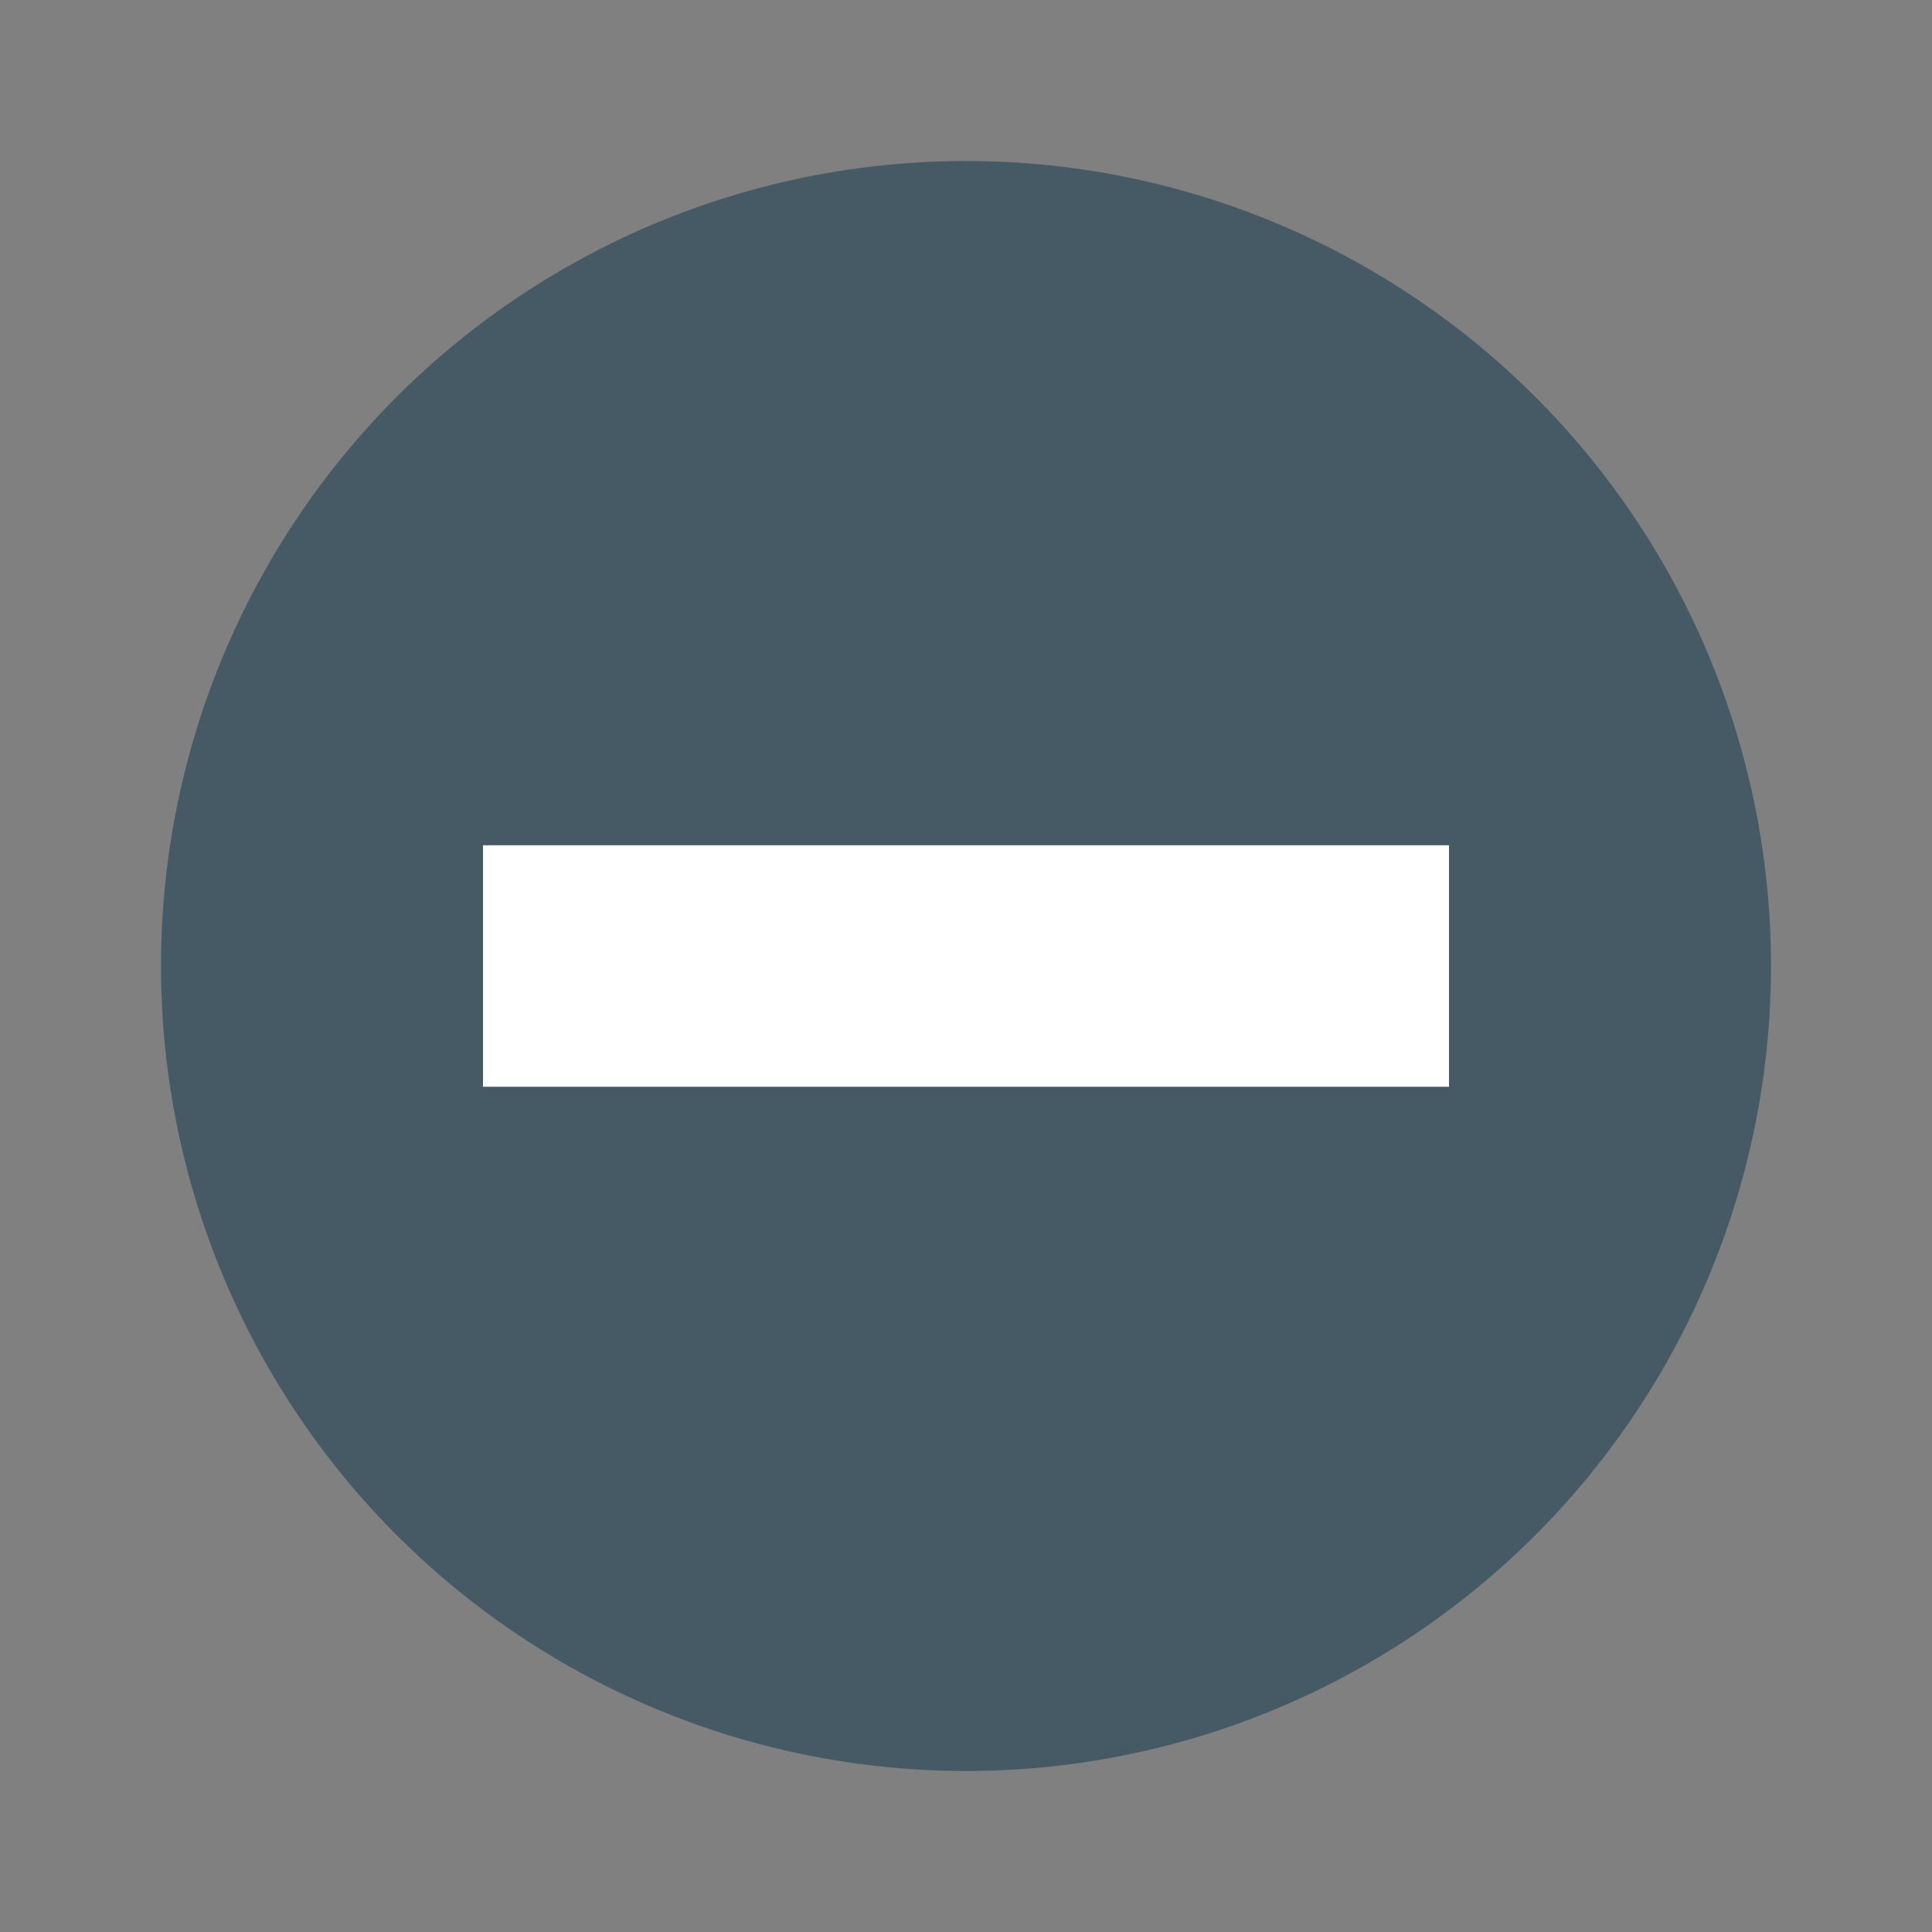
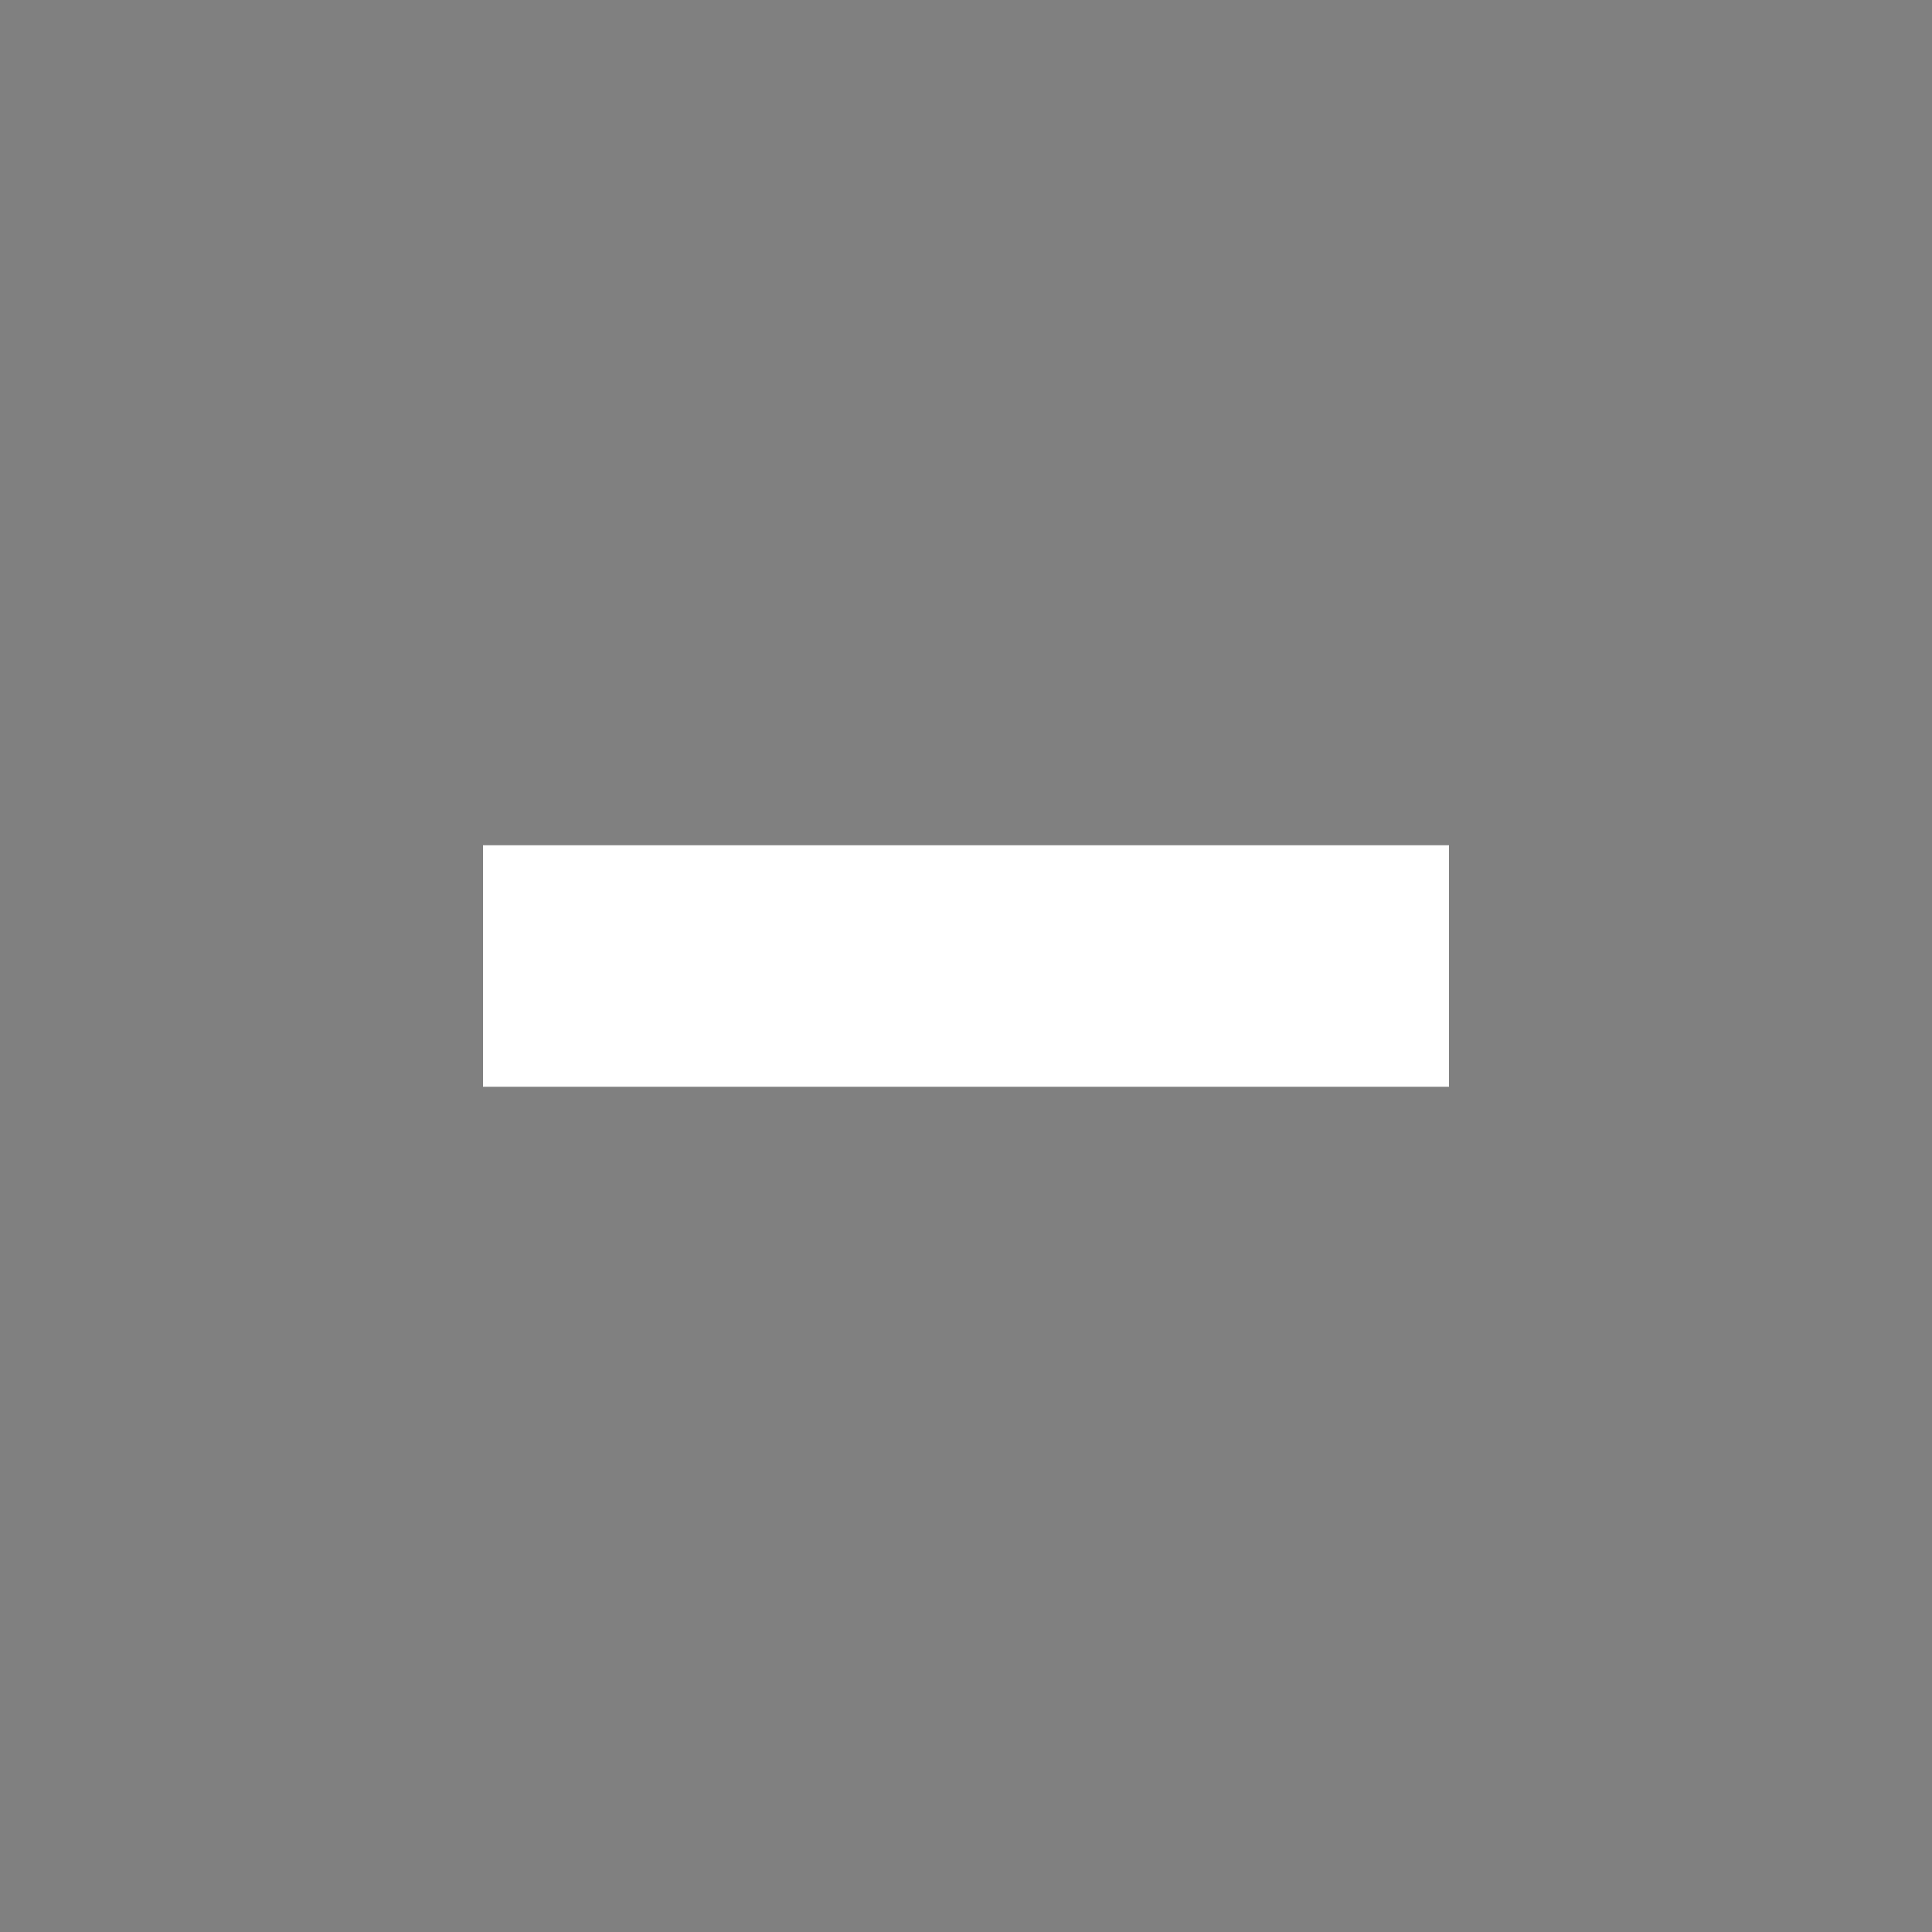
<svg xmlns="http://www.w3.org/2000/svg" width="48" height="48" version="1.1">
  <rect width="100%" height="100%" fill="#808080" stroke="none" />
-   <circle style="fill:#455a64" cx="24" cy="24" r="20" />
  <rect style="fill:#ffffff" width="6" height="24" x="-27" y="12" transform="rotate(-90)" />
</svg>